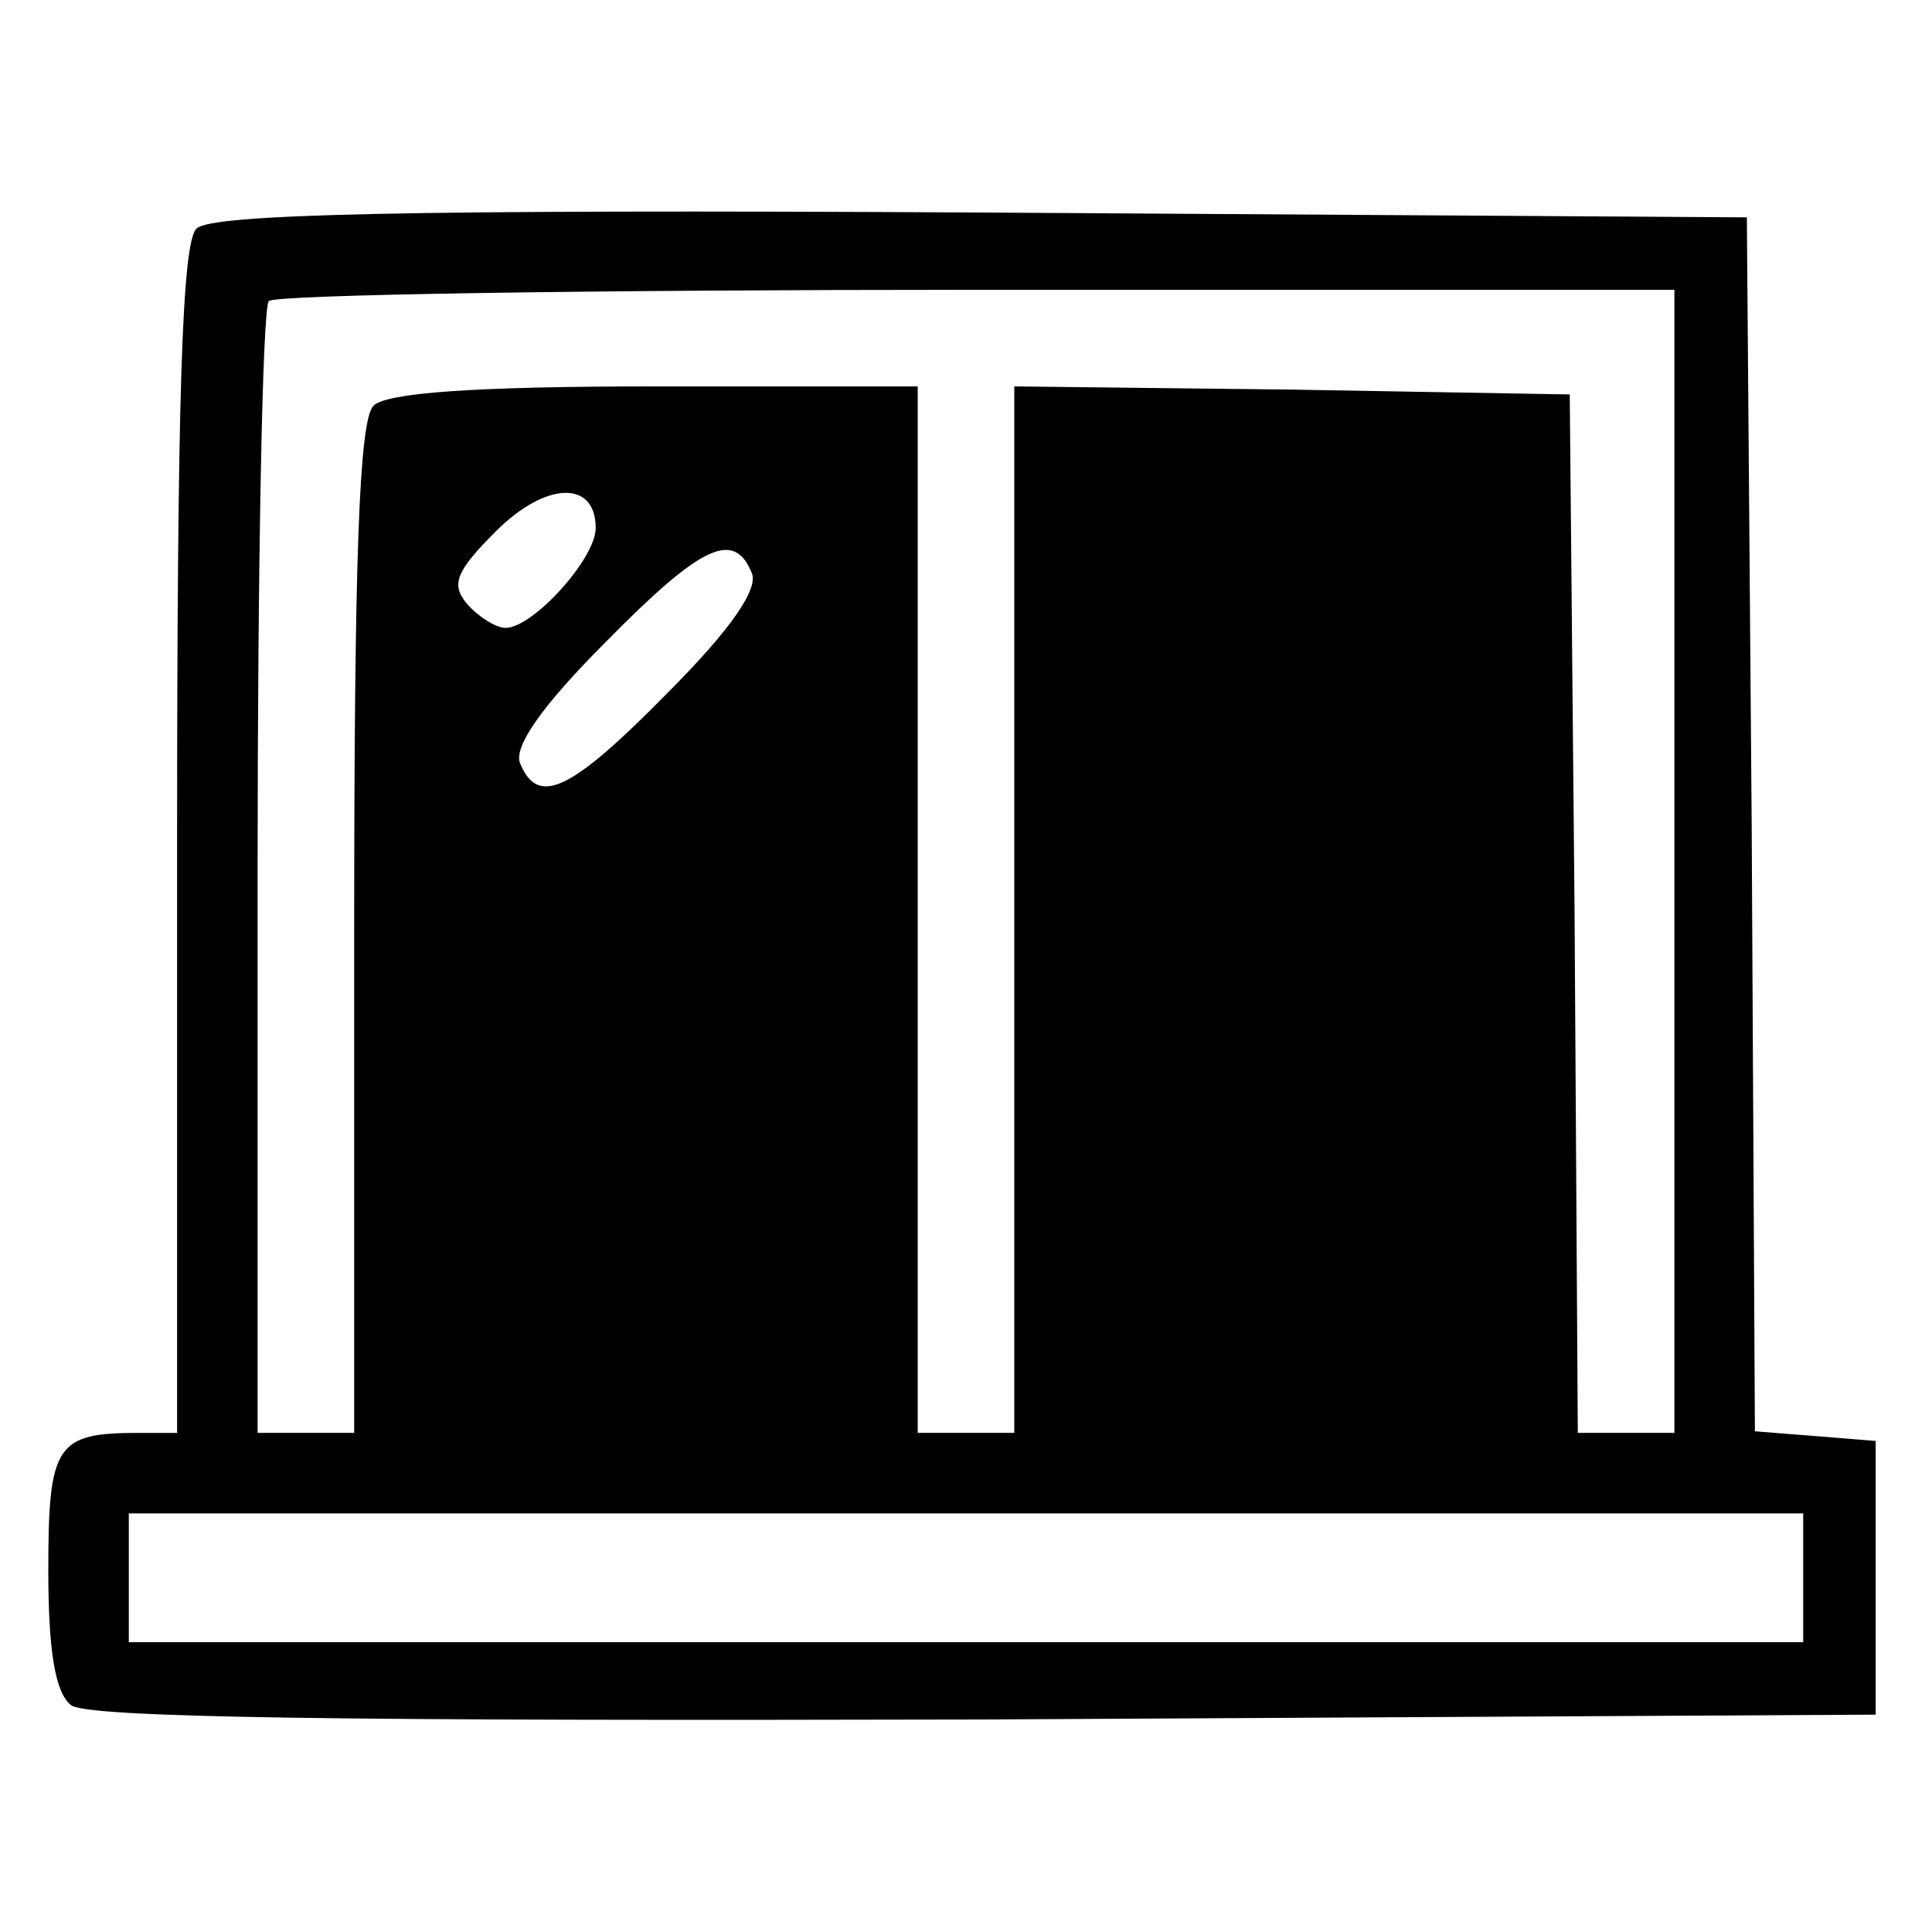
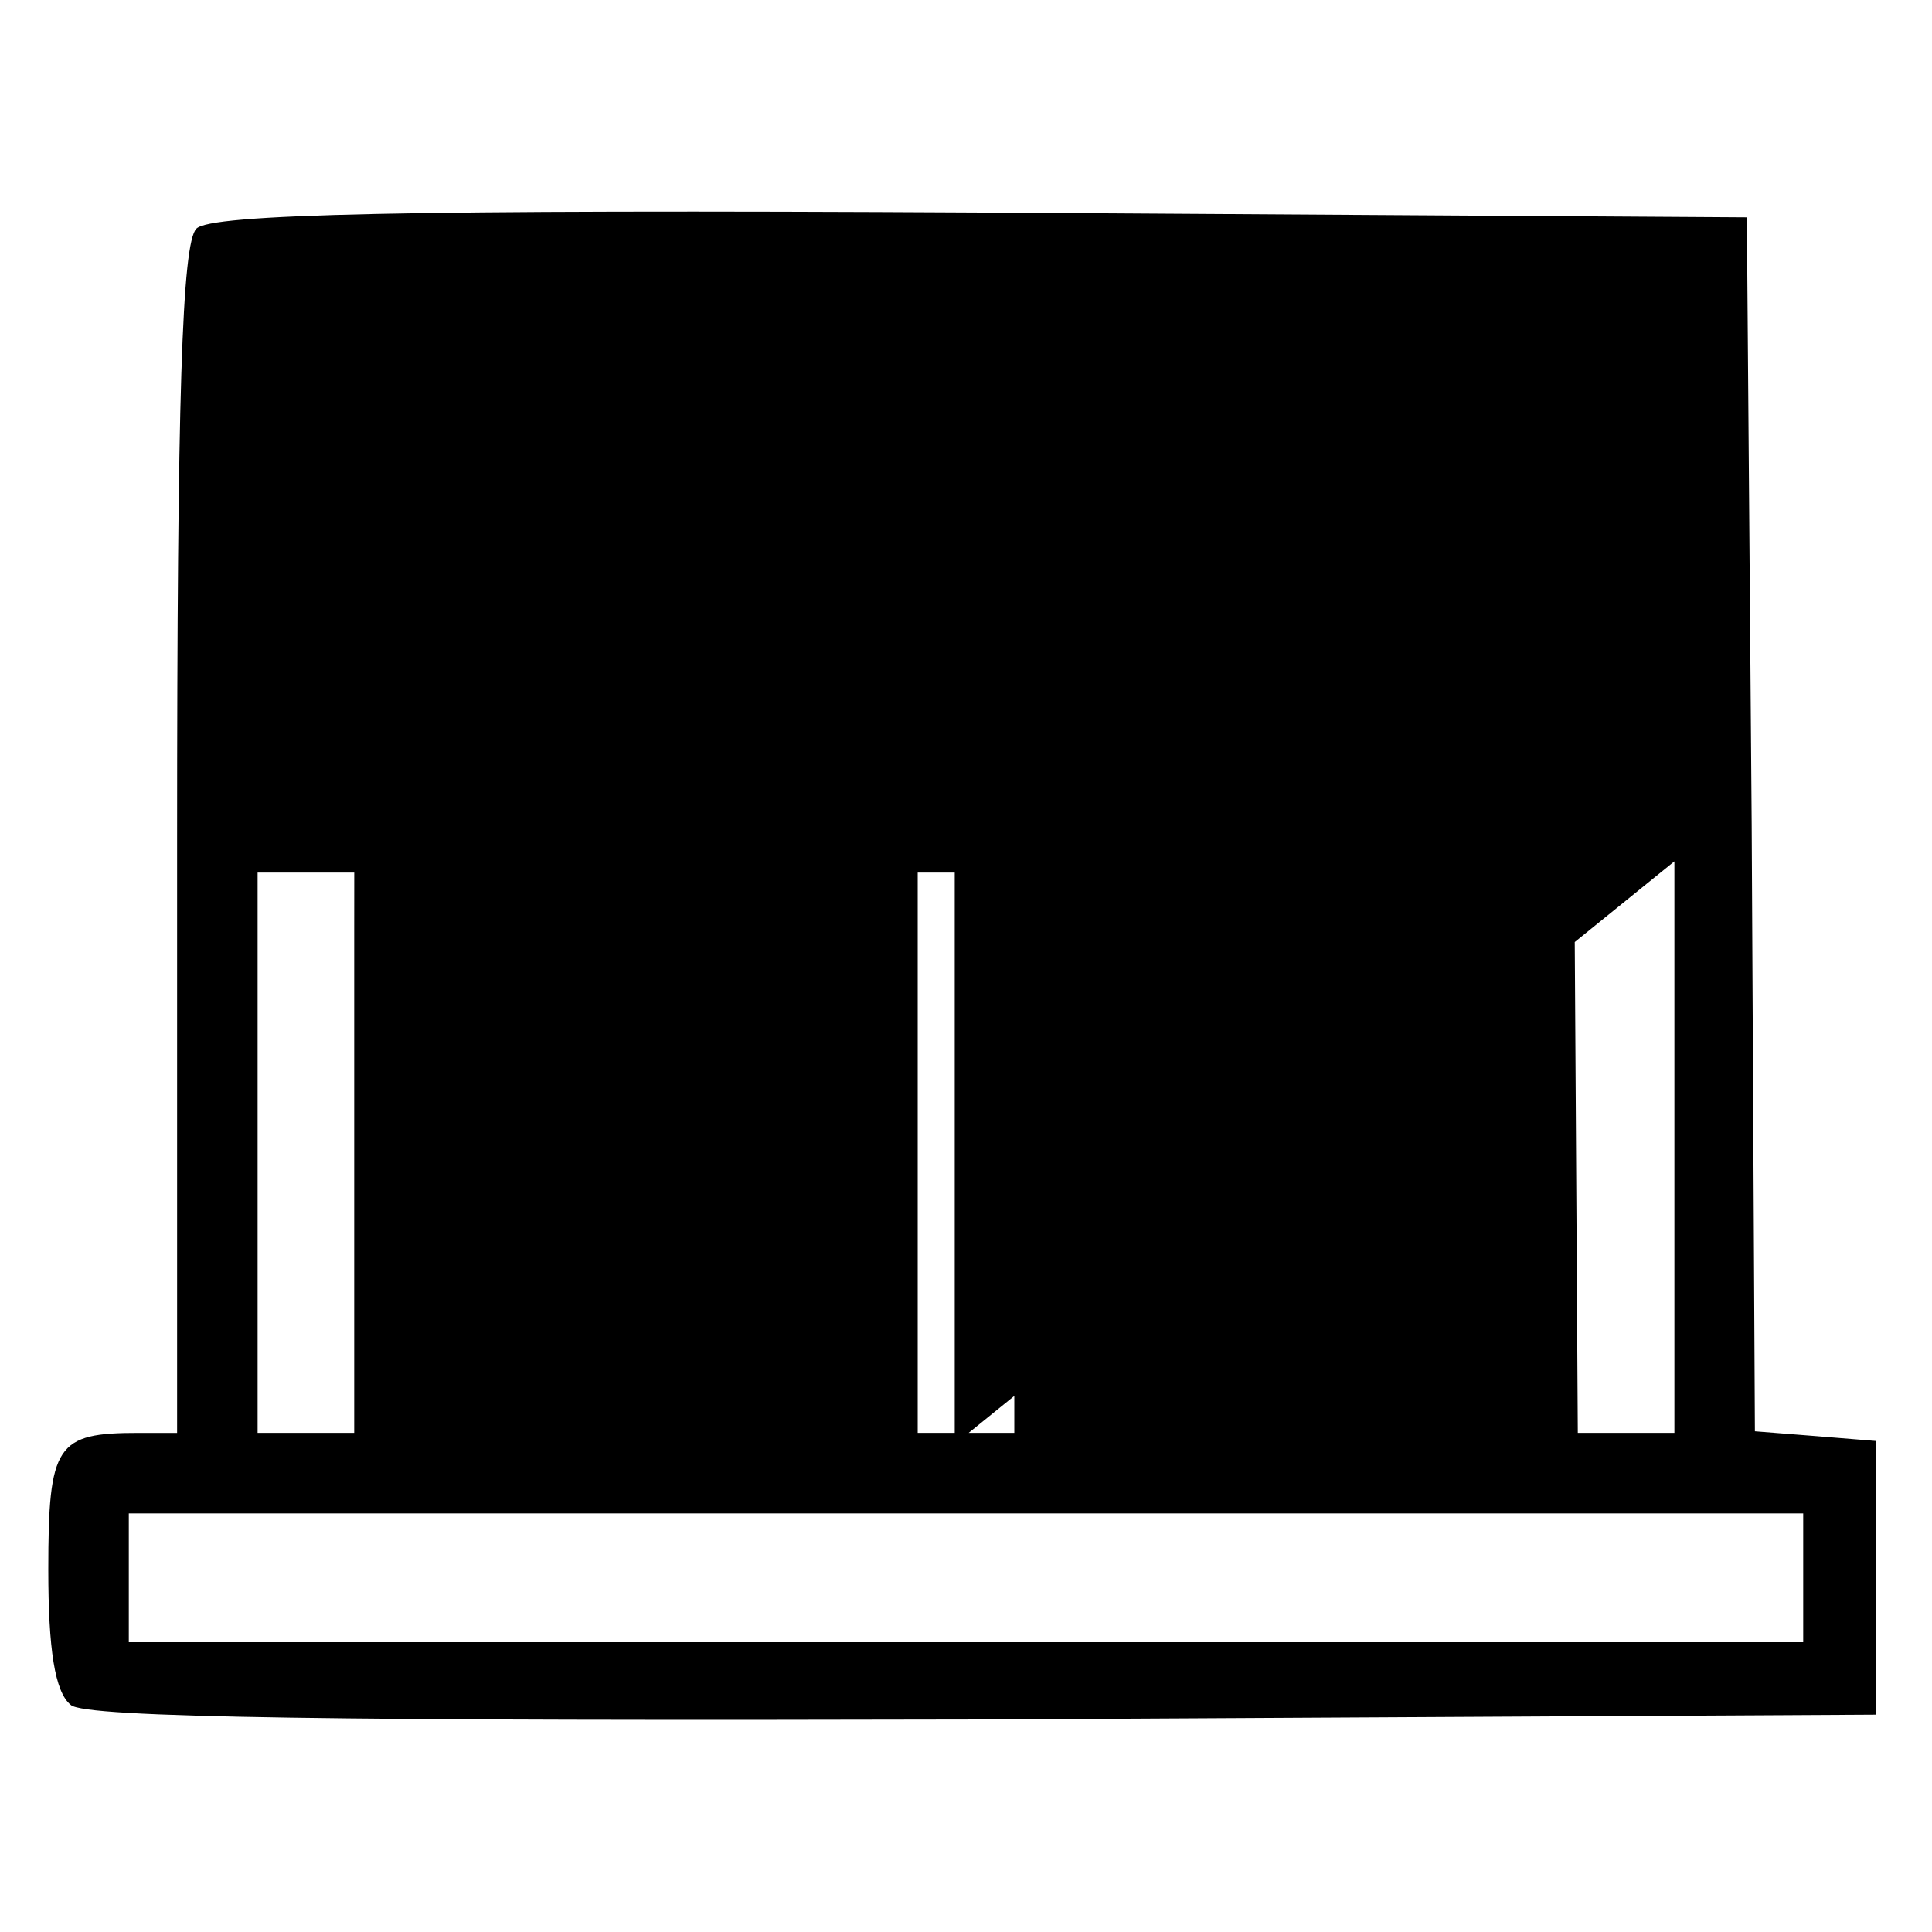
<svg xmlns="http://www.w3.org/2000/svg" version="1.0" width="120pt" height="120pt" viewBox="0 0 120 120" preserveAspectRatio="xMidYMid meet">
  <g transform="translate(0,120) scale(0.1,-0.1)" fill="#000000" stroke="none">
-     <path d="M122 1058 c-9 -9 -12 -105 -12 -380 l0 -368 -24 0 c-51 0 -56 -7 -56 -85 0 -49 4 -76 14 -84 9 -8 166 -10 567 -9 l554 3 0 85 0 85 -37 3 -38 3 -2 377 -3 377 -475 3 c-362 2 -479 -1 -488 -10z m918 -393 l0 -355 -30 0 -30 0 -2 322 -3 323 -172 3 -173 2 0 -325 0 -325 -30 0 -30 0 0 325 0 325 -163 0 c-113 0 -167 -4 -175 -12 -9 -9 -12 -95 -12 -325 l0 -313 -30 0 -30 0 0 348 c0 192 3 352 7 355 3 4 201 7 440 7 l433 0 0 -355z m-670 207 c0 -19 -39 -62 -56 -62 -6 0 -17 7 -24 15 -10 12 -7 20 18 45 31 31 62 32 62 2z m97 -28 c4 -10 -13 -35 -53 -75 -60 -61 -80 -70 -91 -43 -4 10 13 35 53 75 60 61 80 70 91 43z m653 -624 l0 -40 -520 0 -520 0 0 40 0 40 520 0 520 0 0 -40z" />
+     <path d="M122 1058 c-9 -9 -12 -105 -12 -380 l0 -368 -24 0 c-51 0 -56 -7 -56 -85 0 -49 4 -76 14 -84 9 -8 166 -10 567 -9 l554 3 0 85 0 85 -37 3 -38 3 -2 377 -3 377 -475 3 c-362 2 -479 -1 -488 -10z m918 -393 l0 -355 -30 0 -30 0 -2 322 -3 323 -172 3 -173 2 0 -325 0 -325 -30 0 -30 0 0 325 0 325 -163 0 c-113 0 -167 -4 -175 -12 -9 -9 -12 -95 -12 -325 l0 -313 -30 0 -30 0 0 348 l433 0 0 -355z m-670 207 c0 -19 -39 -62 -56 -62 -6 0 -17 7 -24 15 -10 12 -7 20 18 45 31 31 62 32 62 2z m97 -28 c4 -10 -13 -35 -53 -75 -60 -61 -80 -70 -91 -43 -4 10 13 35 53 75 60 61 80 70 91 43z m653 -624 l0 -40 -520 0 -520 0 0 40 0 40 520 0 520 0 0 -40z" />
  </g>
</svg>